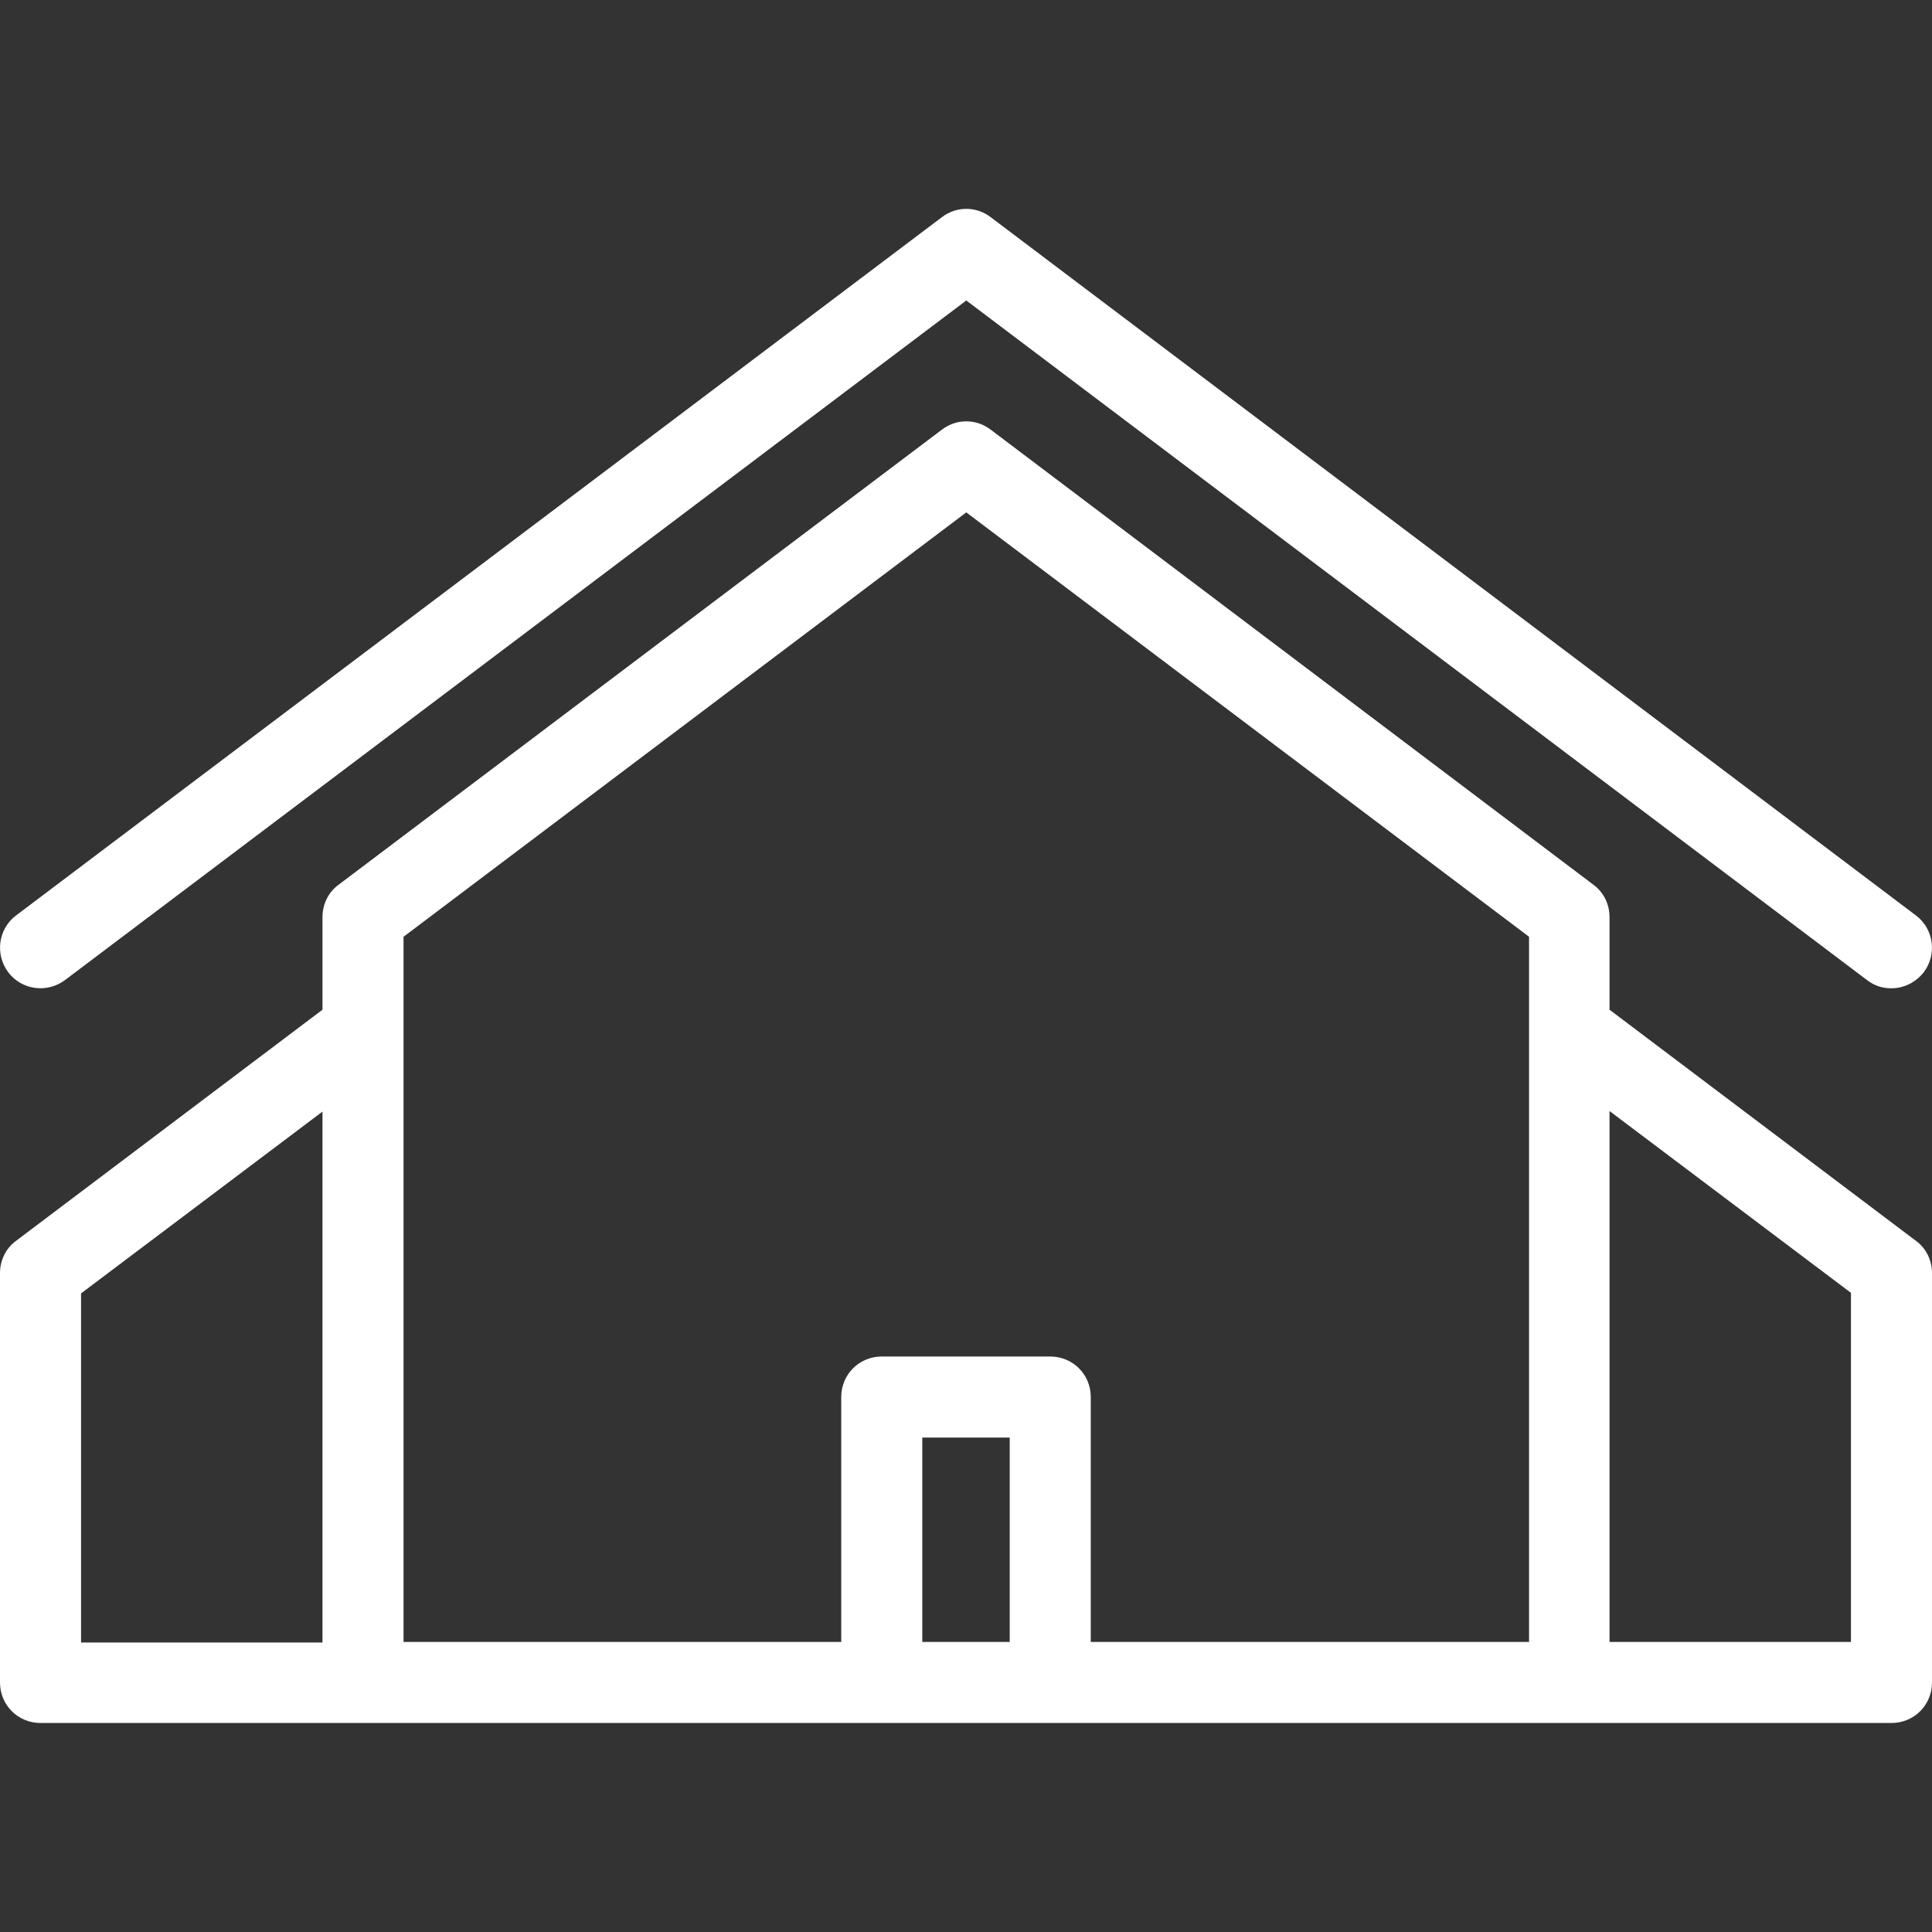
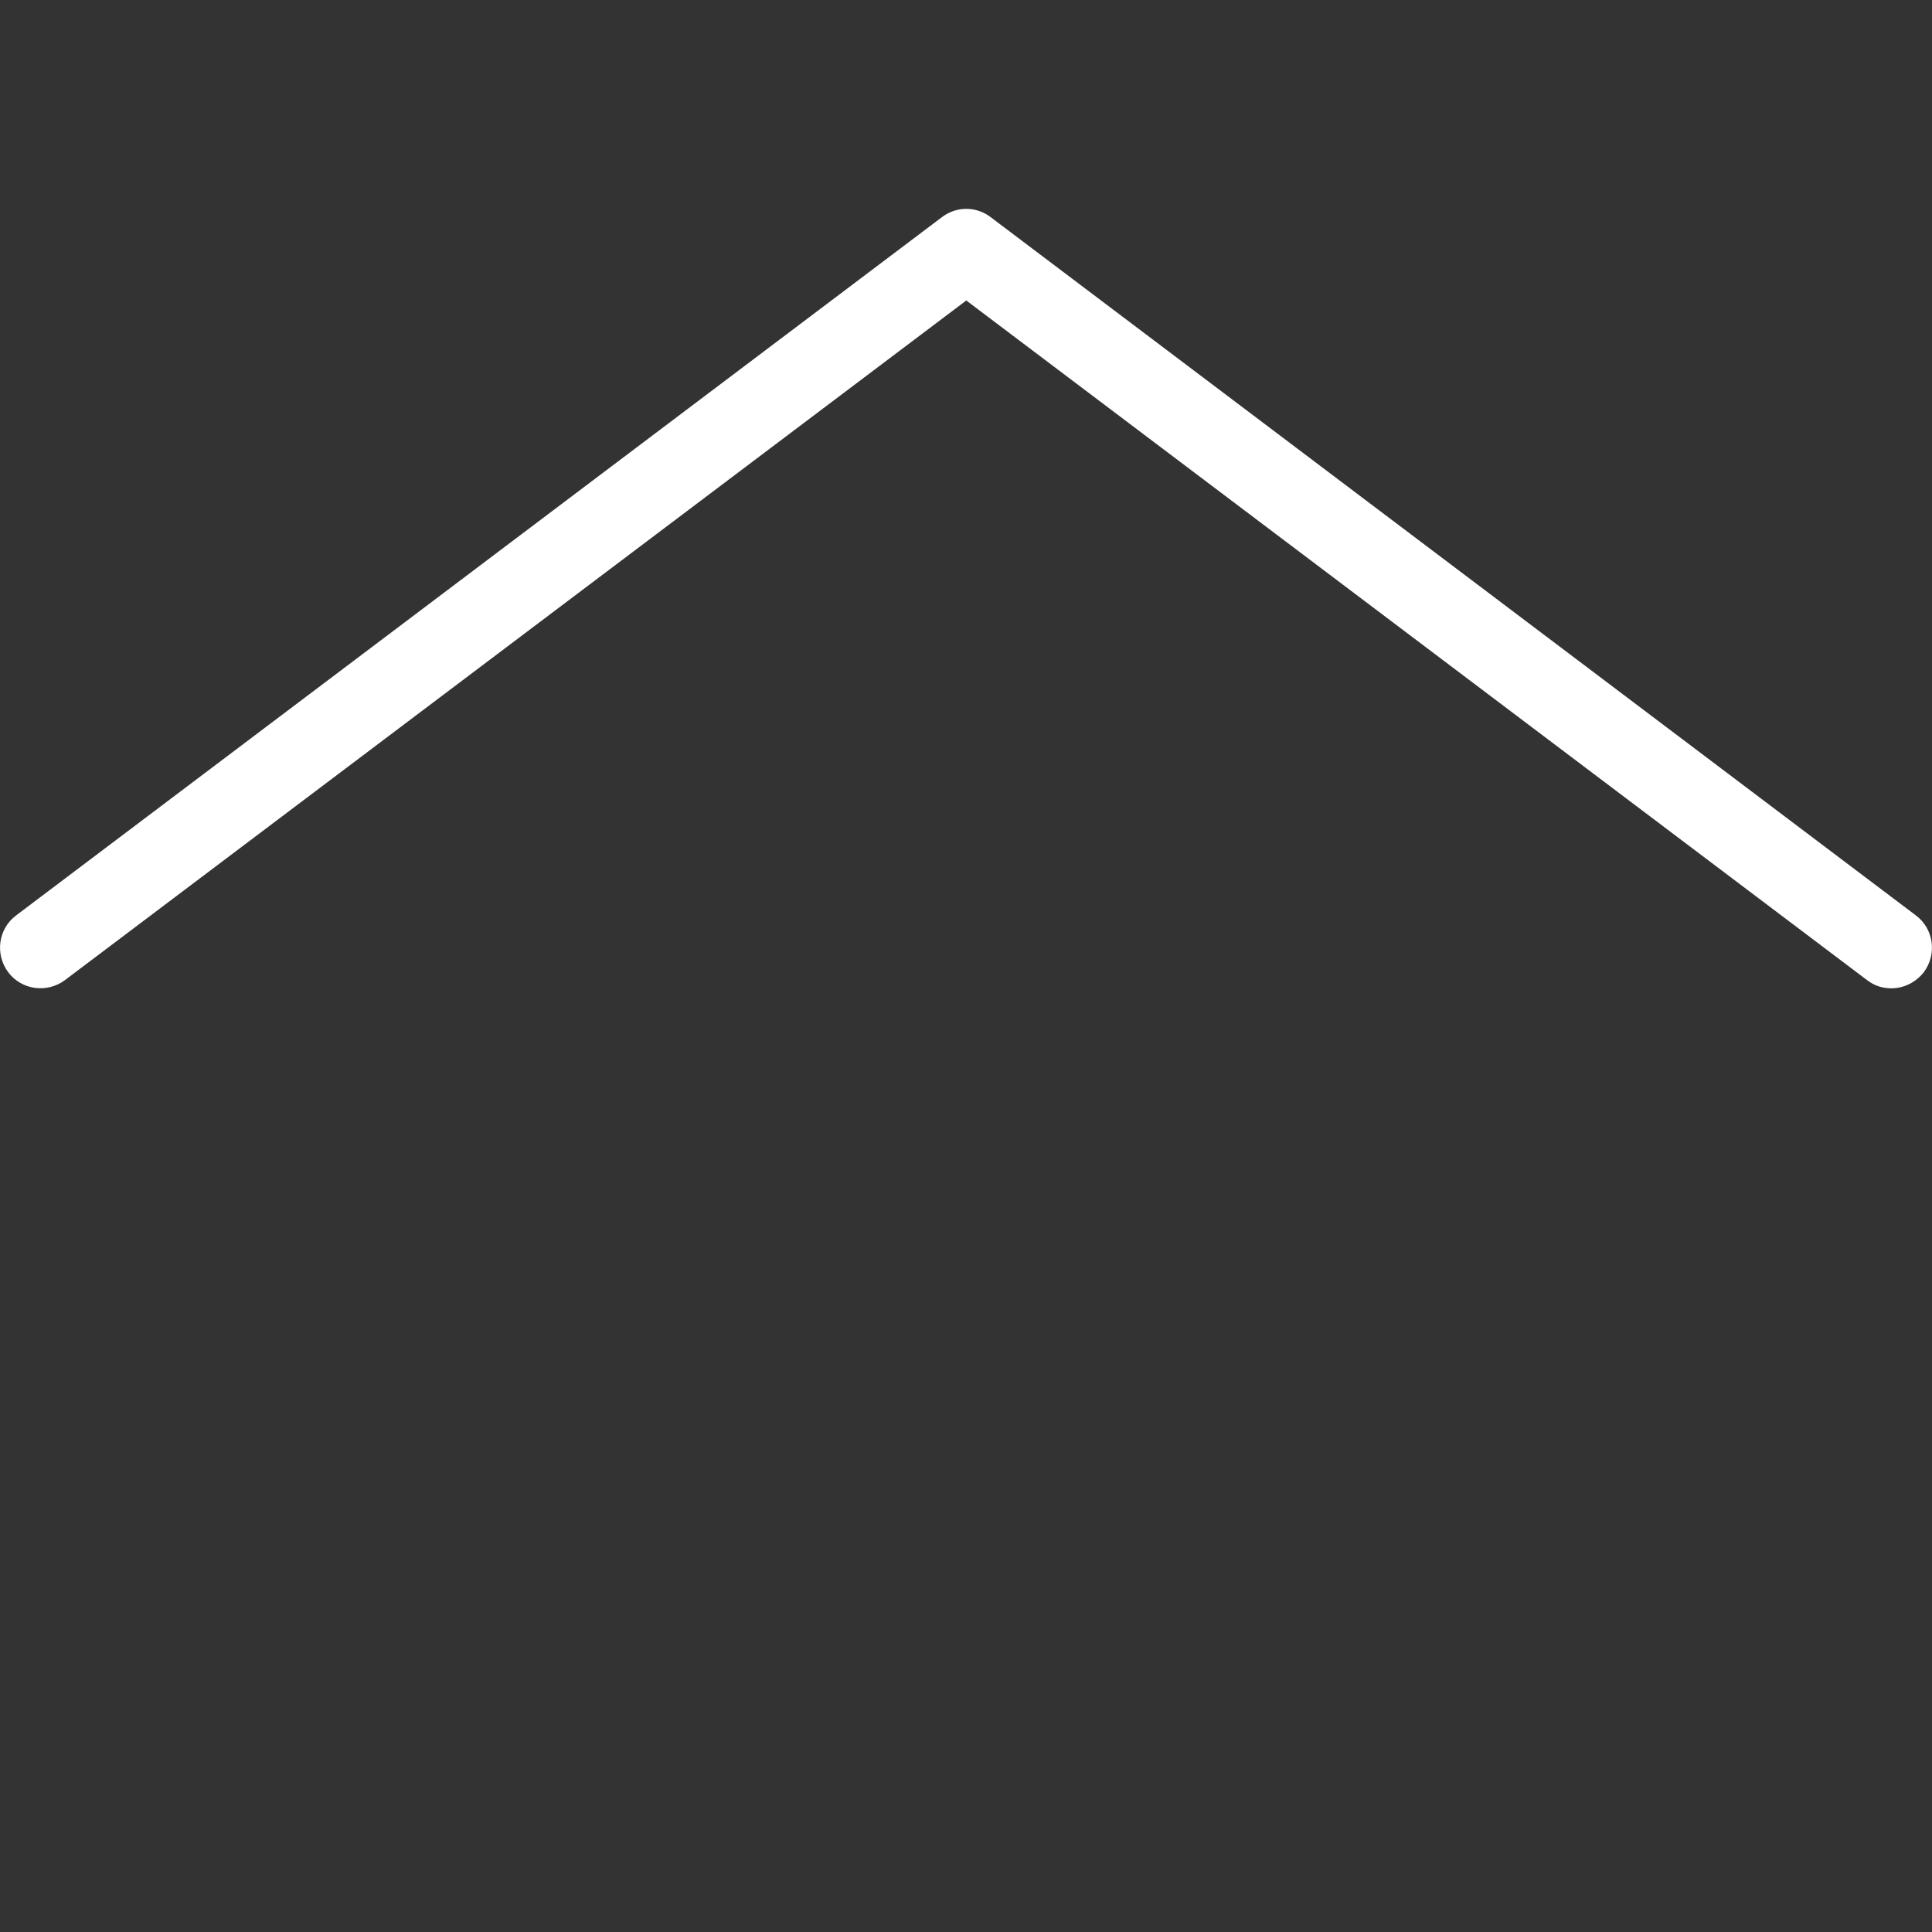
<svg xmlns="http://www.w3.org/2000/svg" version="1.1" id="Ebene_1" x="0px" y="0px" viewBox="0 0 333.7 333.7" style="enable-background:new 0 0 333.7 333.7;" xml:space="preserve">
  <rect x="0" y="0" width="333.7" height="333.7" fill="#333333" stroke="none" />
  <style type="text/css">
	.st0{fill:#FFFFFF;}
</style>
  <g>
-     <path class="st0" d="M330.9,214.3L278,174.4v-16c0-2.2-1-4.3-2.8-5.6L171.1,74.2c-2.5-1.9-5.9-1.9-8.4,0L58.5,152.8   c-1.8,1.3-2.8,3.4-2.8,5.6v16L2.8,214.3C1,215.6,0,217.7,0,219.9v70.7c0,3.9,3.1,7,7,7h55.7h55.7h96.9H271h55.7c3.9,0,7-3.1,7-7   v-70.7C333.7,217.7,332.7,215.6,330.9,214.3L330.9,214.3z M174.4,283.6h-15.1v-35.3h15.1L174.4,283.6L174.4,283.6z M188.4,283.6   v-42.3c0-3.9-3.1-7-7-7h-29.1c-3.9,0-7,3.1-7,7v42.3h-33.9H69.7V161.8l97.2-73.3l97.2,73.3v121.8h-41.7H188.4z M14,223.4l41.7-31.4   v91.7H14V223.4z M319.7,283.6H278v-91.7l41.7,31.4V283.6z" />
    <path class="st0" d="M11.2,169.3L166.9,51.9l155.6,117.4c1.3,1,2.7,1.4,4.2,1.4c2.1,0,4.2-1,5.6-2.8c2.3-3.1,1.7-7.5-1.4-9.8   L171.1,37.5c-2.5-1.9-5.9-1.9-8.4,0L2.8,158.1c-3.1,2.3-3.7,6.7-1.4,9.8C3.7,171,8.1,171.6,11.2,169.3z" />
  </g>
</svg>